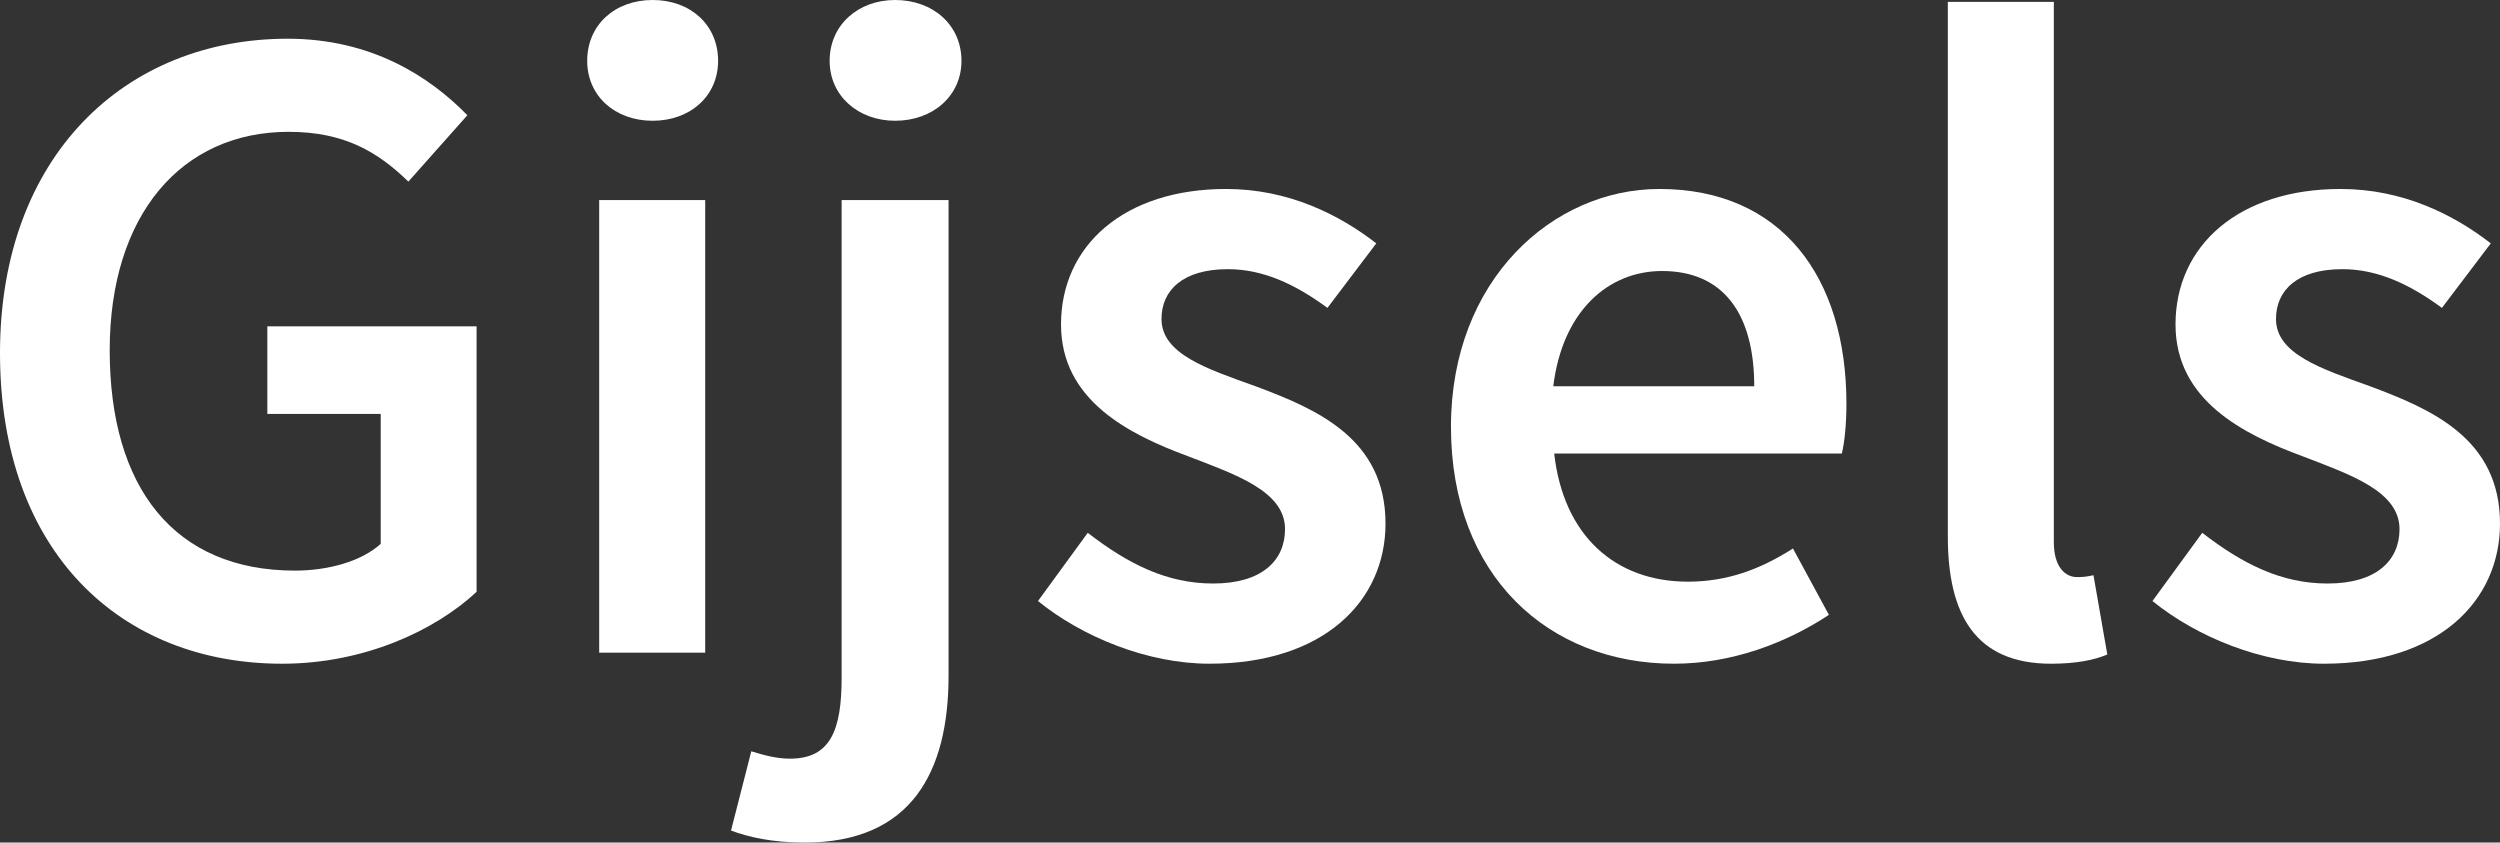
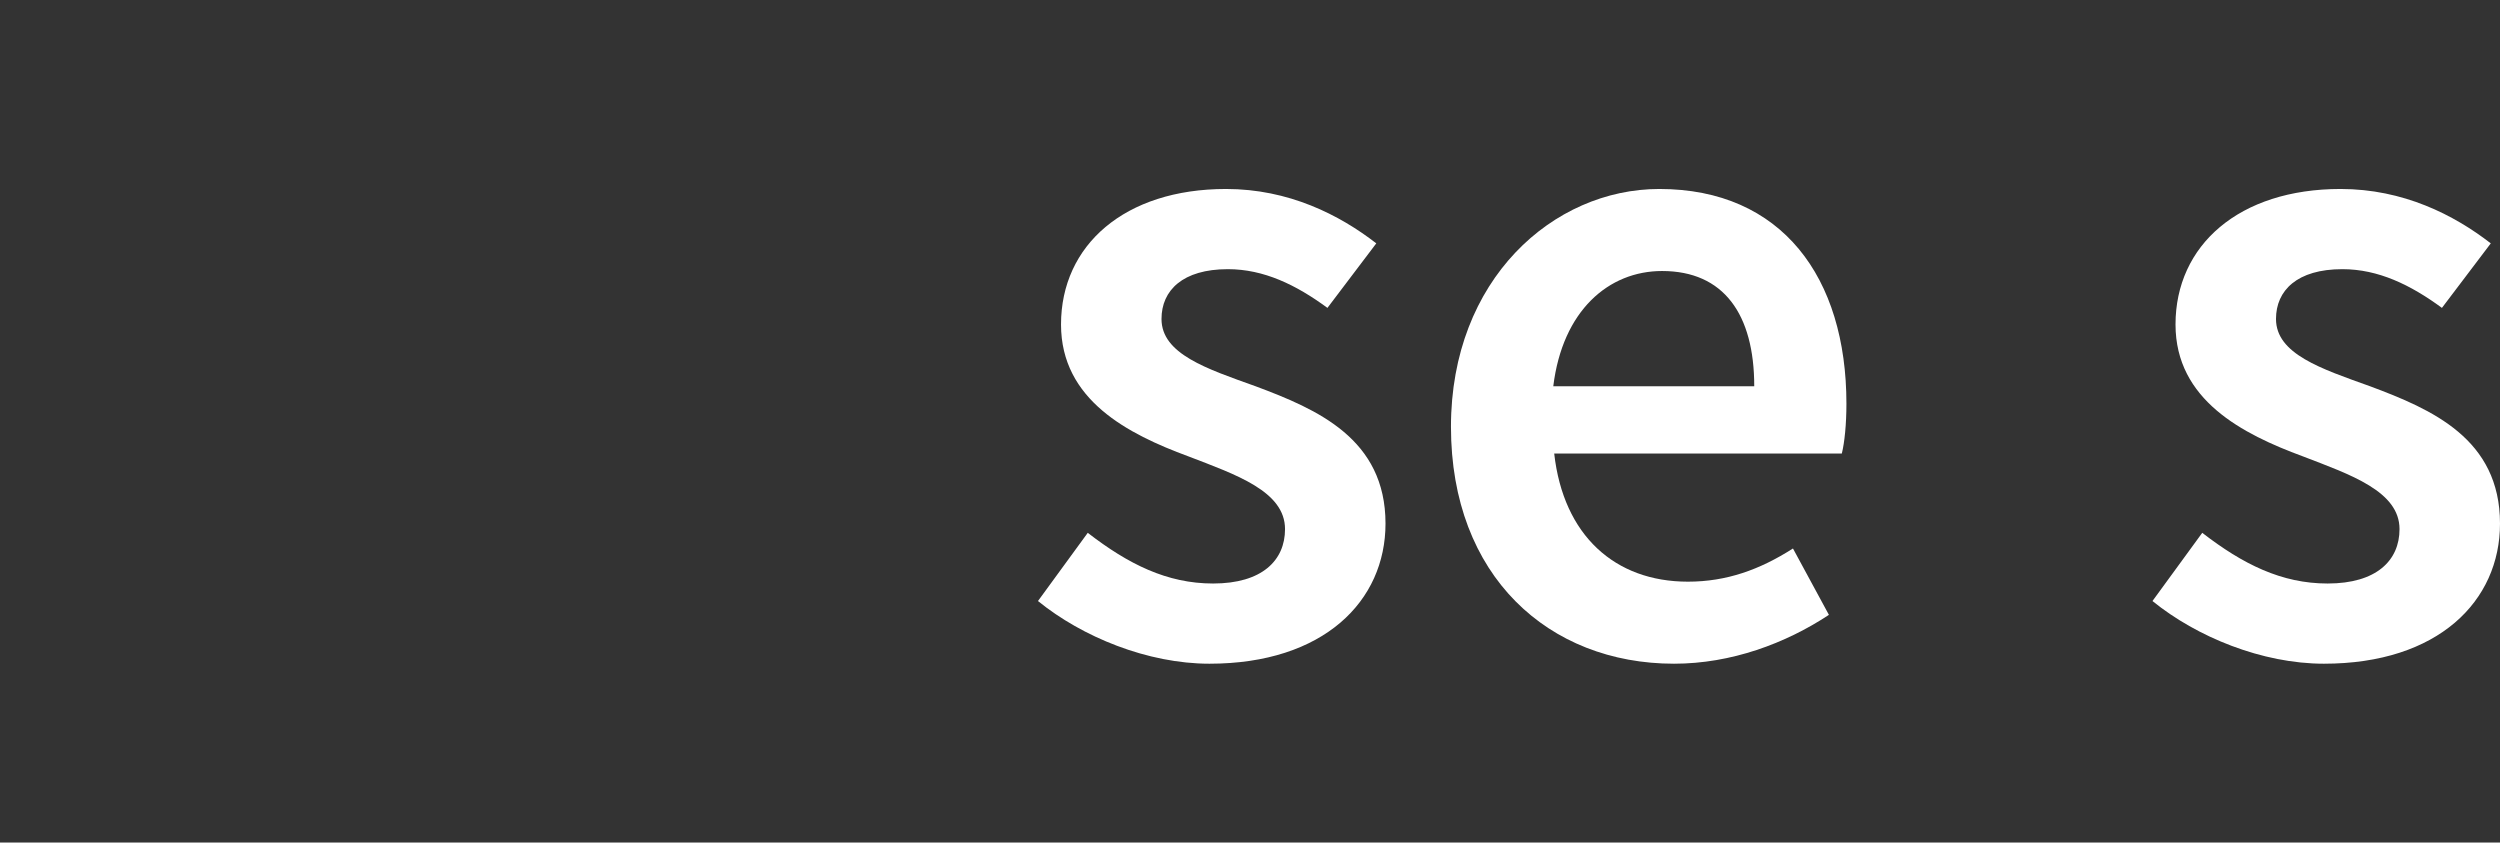
<svg xmlns="http://www.w3.org/2000/svg" version="1.1" id="Layer_1" x="0px" y="0px" viewBox="0 0 271.2 91.4" style="enable-background:new 0 0 271.2 91.4;" xml:space="preserve">
  <rect x="0" y="0" width="271.2" height="91.4" fill="#333333" stroke="none" />
  <style type="text/css">
	.st0{fill:#FFFFFF;}
</style>
  <g>
-     <path class="st0" d="M31.2,4.2c9.1,0,15.4,4.1,19.5,8.3l-6.4,7.2c-3.3-3.2-6.9-5.4-13-5.4c-11.6,0-19.4,9-19.4,23.7   c0,14.9,7,23.9,20.1,23.9c3.6,0,7.2-1,9.3-2.9V44.9H29v-9.5h22.7v28.8C47.2,68.4,39.5,72,30.6,72C13.2,72,0,60,0,38.3   C0,16.9,13.6,4.2,31.2,4.2z" />
-     <path class="st0" d="M63.7,6.6c0-3.9,3-6.6,7.1-6.6c4.1,0,7.1,2.7,7.1,6.6c0,3.8-3,6.5-7.1,6.5C66.7,13.1,63.7,10.4,63.7,6.6z    M65,21.7h11.5v49.1H65V21.7z" />
-     <path class="st0" d="M91.3,21.7h11.6v51.6c0,10.4-4,18.1-15.6,18.1c-3.6,0-6.1-0.6-8-1.3l2.2-8.6c1.3,0.4,2.7,0.8,4.2,0.8   c4.4,0,5.6-3.1,5.6-8.8V21.7z M90,6.6C90,2.7,93.1,0,97.1,0c4.1,0,7.2,2.7,7.2,6.6c0,3.8-3.1,6.5-7.2,6.5C93.1,13.1,90,10.4,90,6.6   z" />
    <path class="st0" d="M118,57.8c4.4,3.4,8.6,5.5,13.6,5.5c5.3,0,7.8-2.5,7.8-5.9c0-4.1-5.3-5.9-10.5-7.9   c-6.5-2.4-13.8-6.1-13.8-14.3c0-8.6,6.9-14.7,17.9-14.7c6.8,0,12.3,2.8,16.3,5.9l-5.3,7c-3.4-2.5-6.9-4.2-10.8-4.2   c-4.9,0-7.2,2.3-7.2,5.4c0,3.8,4.9,5.4,10.2,7.3c6.7,2.5,14.1,5.7,14.1,14.9c0,8.4-6.7,15.2-19.1,15.2c-6.7,0-13.8-2.9-18.6-6.8   L118,57.8z" />
    <path class="st0" d="M180,20.5c13.3,0,20.3,9.6,20.3,23.3c0,2.2-0.2,4.2-0.5,5.4h-31.2c1,8.9,6.6,13.9,14.5,13.9   c4.2,0,7.8-1.3,11.4-3.6l3.9,7.2c-4.7,3.1-10.6,5.3-16.8,5.3c-13.6,0-24.2-9.5-24.2-25.7C157.4,30.3,168.5,20.5,180,20.5z    M190.3,41.9c0-7.8-3.3-12.5-10-12.5c-5.8,0-10.8,4.3-11.8,12.5H190.3z" />
-     <path class="st0" d="M211.3,0.2h11.5v58.6c0,2.8,1.3,3.8,2.5,3.8c0.5,0,0.9,0,1.8-0.2l1.5,8.6c-1.4,0.6-3.4,1-6.1,1   c-8.2,0-11.2-5.3-11.2-13.8V0.2z" />
    <path class="st0" d="M238.9,57.8c4.4,3.4,8.6,5.5,13.6,5.5c5.3,0,7.8-2.5,7.8-5.9c0-4.1-5.3-5.9-10.5-7.9   c-6.5-2.4-13.8-6.1-13.8-14.3c0-8.6,6.9-14.7,17.9-14.7c6.8,0,12.3,2.8,16.3,5.9l-5.3,7c-3.4-2.5-6.9-4.2-10.8-4.2   c-4.9,0-7.2,2.3-7.2,5.4c0,3.8,4.9,5.4,10.2,7.3c6.7,2.5,14.1,5.7,14.1,14.9c0,8.4-6.7,15.2-19.1,15.2c-6.7,0-13.8-2.9-18.6-6.8   L238.9,57.8z" />
  </g>
</svg>